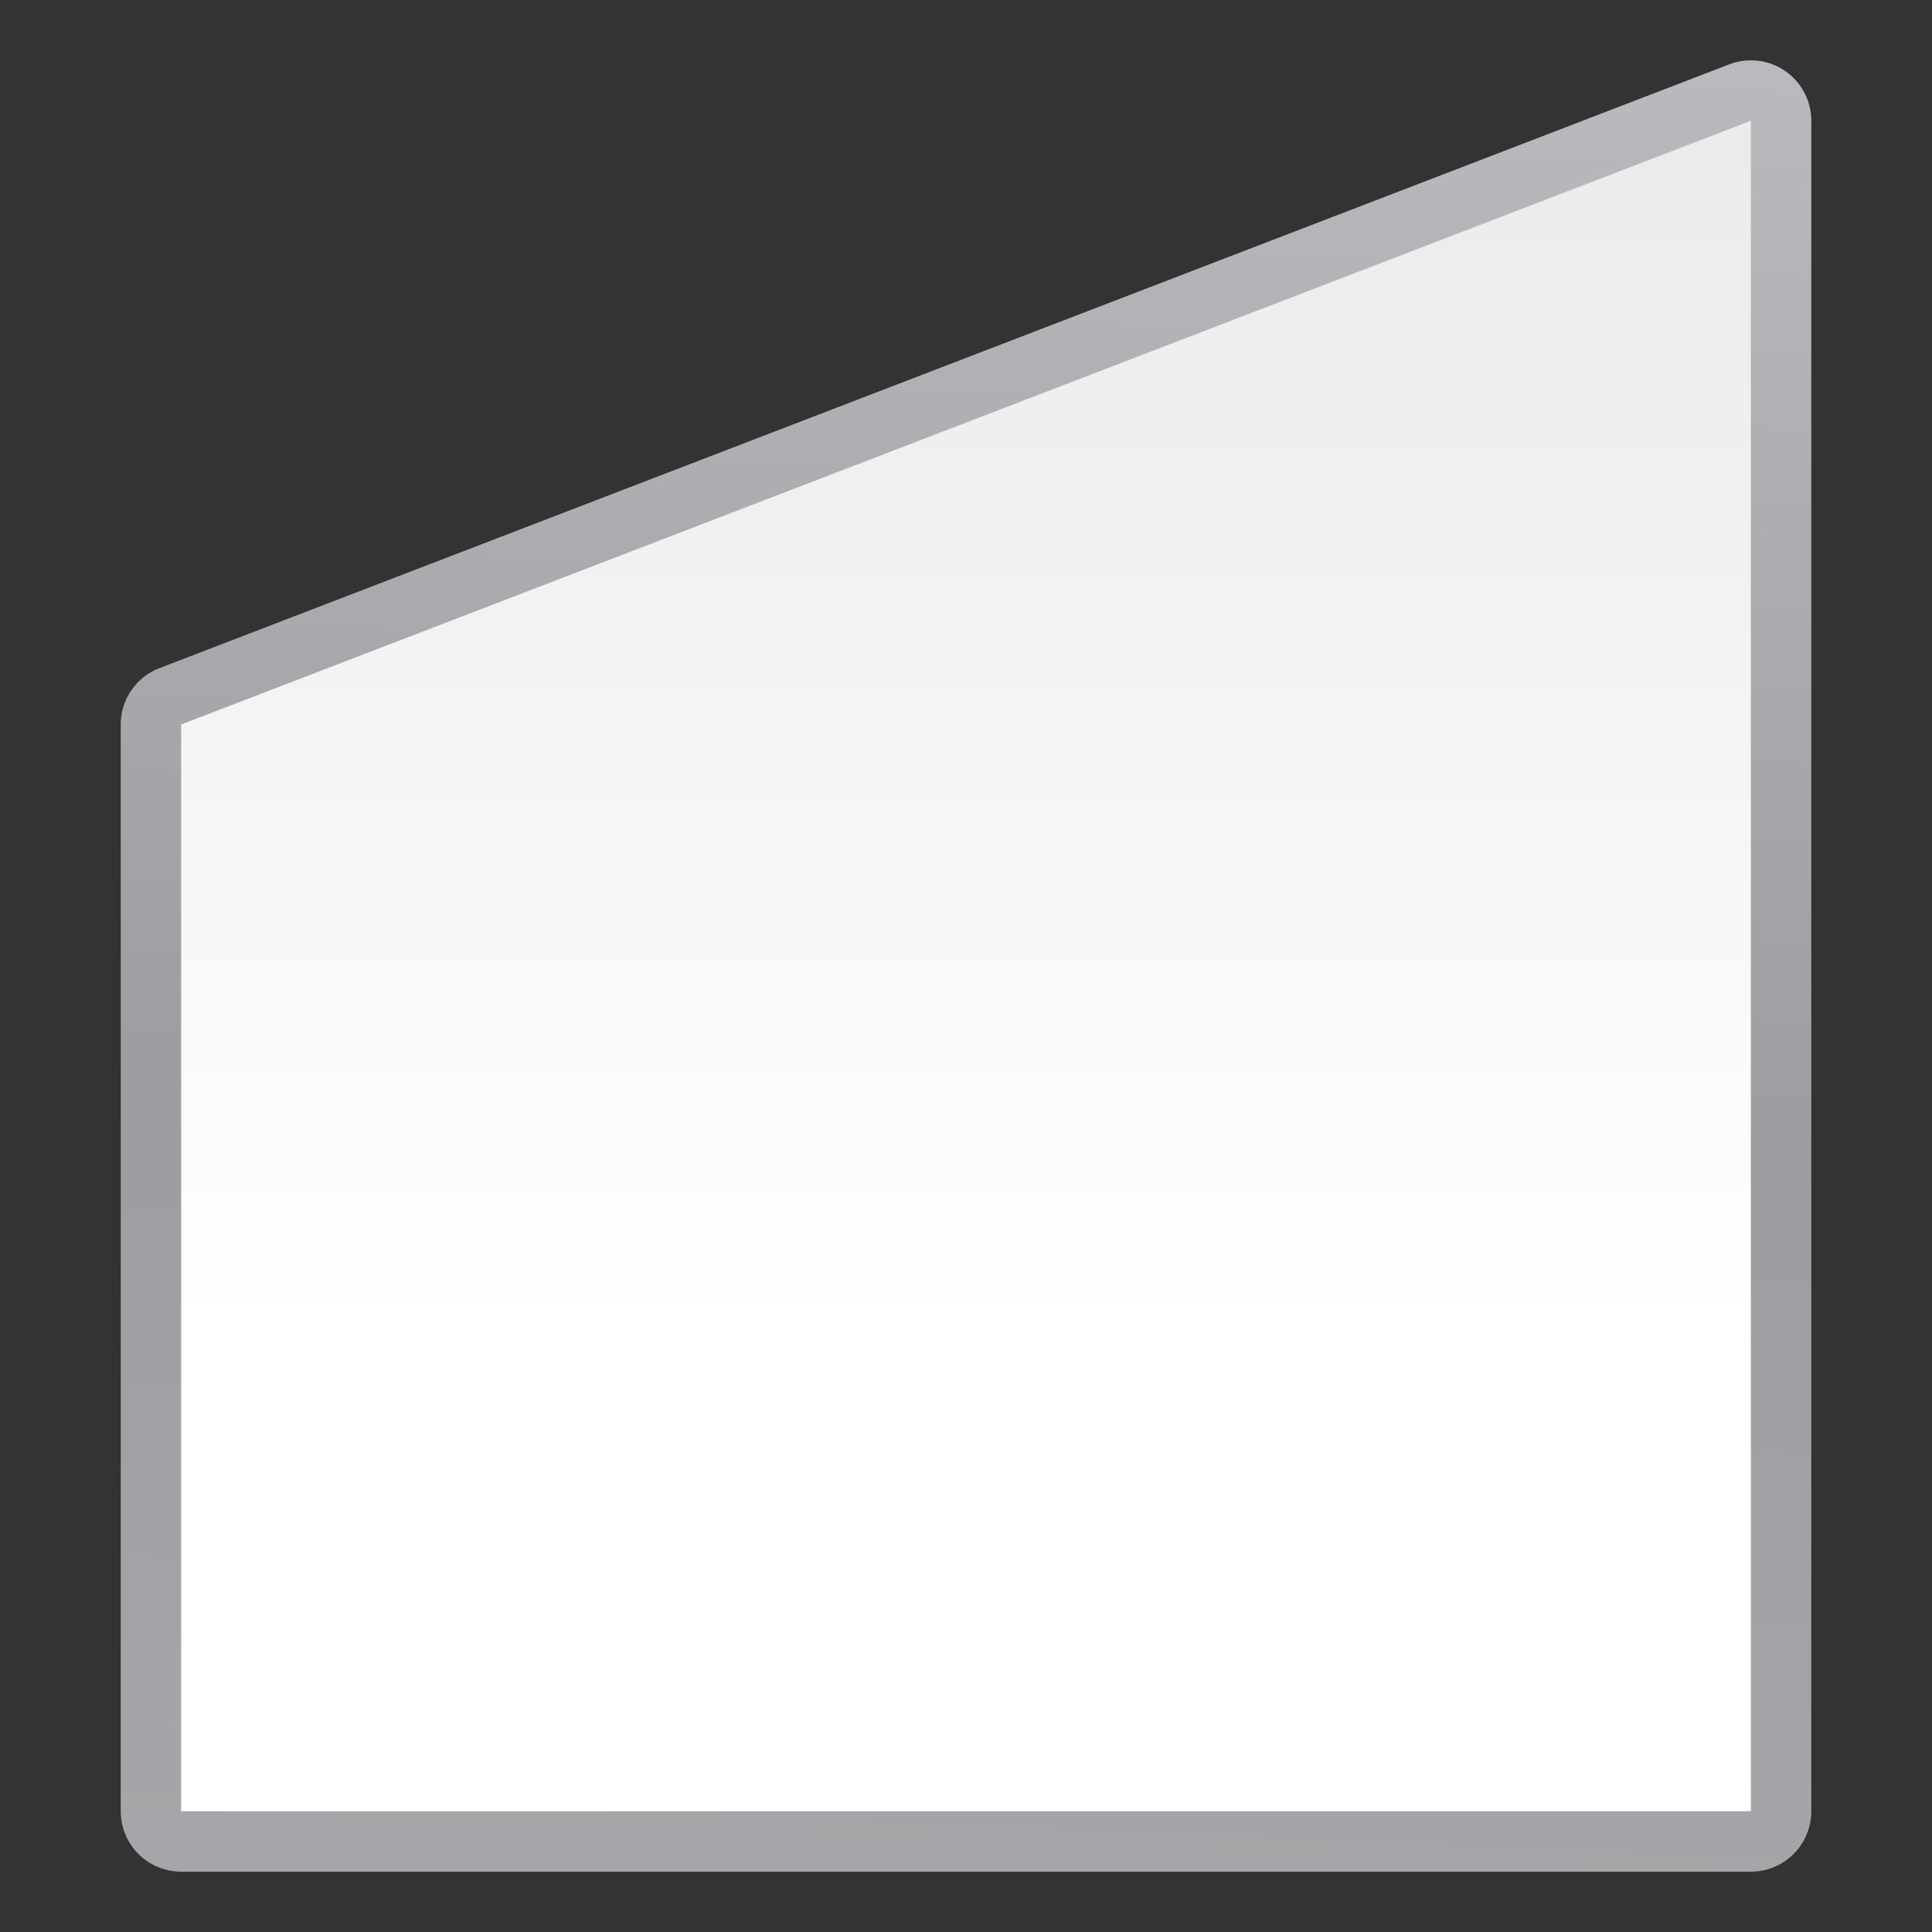
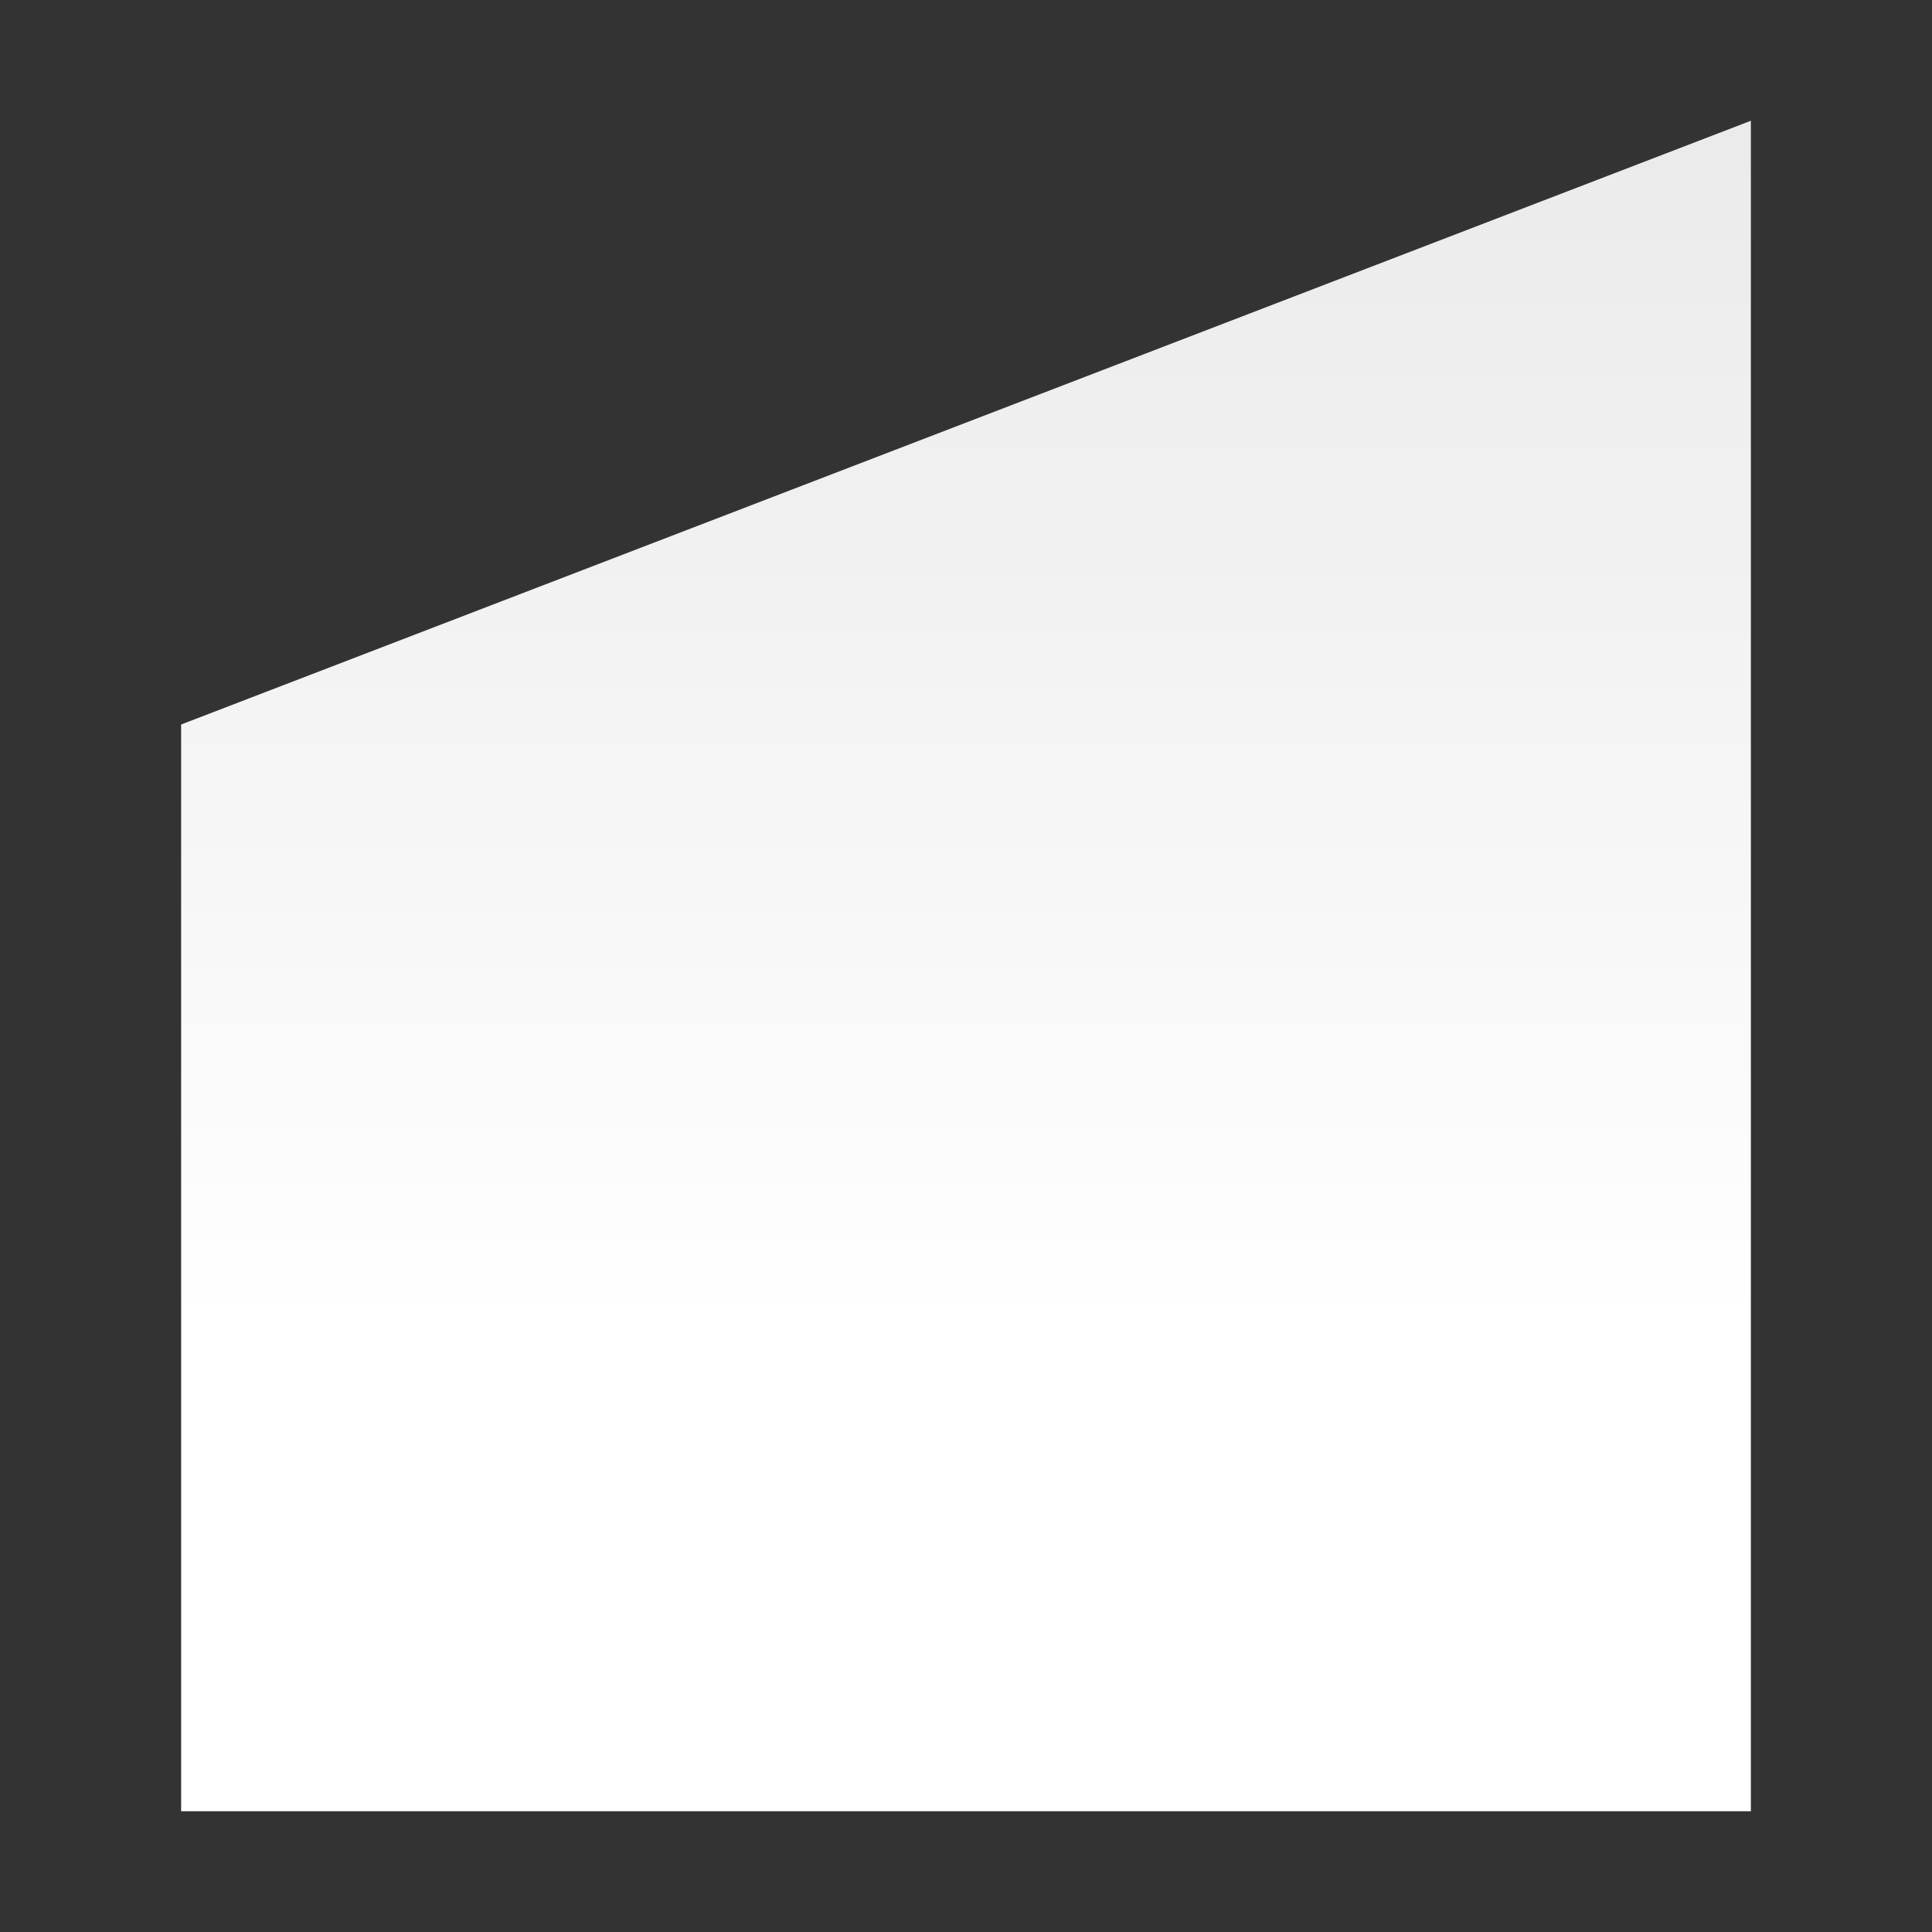
<svg xmlns="http://www.w3.org/2000/svg" height="32" viewBox="0 0 32 32" width="32">
  <rect x="0" y="0" width="32" height="32" fill="#333333" stroke="none" />
  <linearGradient id="a" gradientTransform="matrix(.41 0 0 .248 46.139 23.258)" gradientUnits="userSpaceOnUse" x1="33.83" x2="33.83" y1="421.574" y2="-96.899">
    <stop offset="0" stop-color="#fff" />
    <stop offset=".311" stop-color="#fff" />
    <stop offset=".71" stop-color="#f1f1f1" />
    <stop offset=".959" stop-color="#eaeaea" />
    <stop offset="1" stop-color="#dfdfdf" />
  </linearGradient>
  <linearGradient id="b" gradientTransform="matrix(.41 0 0 .248 46.139 23.258)" gradientUnits="userSpaceOnUse" x1="82.626" x2="148.589" y1="685.962" y2="-265.628">
    <stop offset="0" stop-color="#b4b4b6" />
    <stop offset=".5" stop-color="#9c9ca1" />
    <stop offset="1" stop-color="#cdcdd1" />
  </linearGradient>
  <g fill-rule="evenodd" transform="scale(.25)">
-     <path d="m115.883 4a4.002 4.002 0 0 0 -1.32.266l-104 40a4.002 4.002 0 0 0 -2.564 3.734v72a4.002 4.002 0 0 0 4.002 4.002h104a4.002 4.002 0 0 0 4.002-4.002v-112a4.002 4.002 0 0 0 -4.119-4z" fill="url(#b)" />
    <path d="m12 48v72h104v-112z" fill="url(#a)" />
  </g>
</svg>